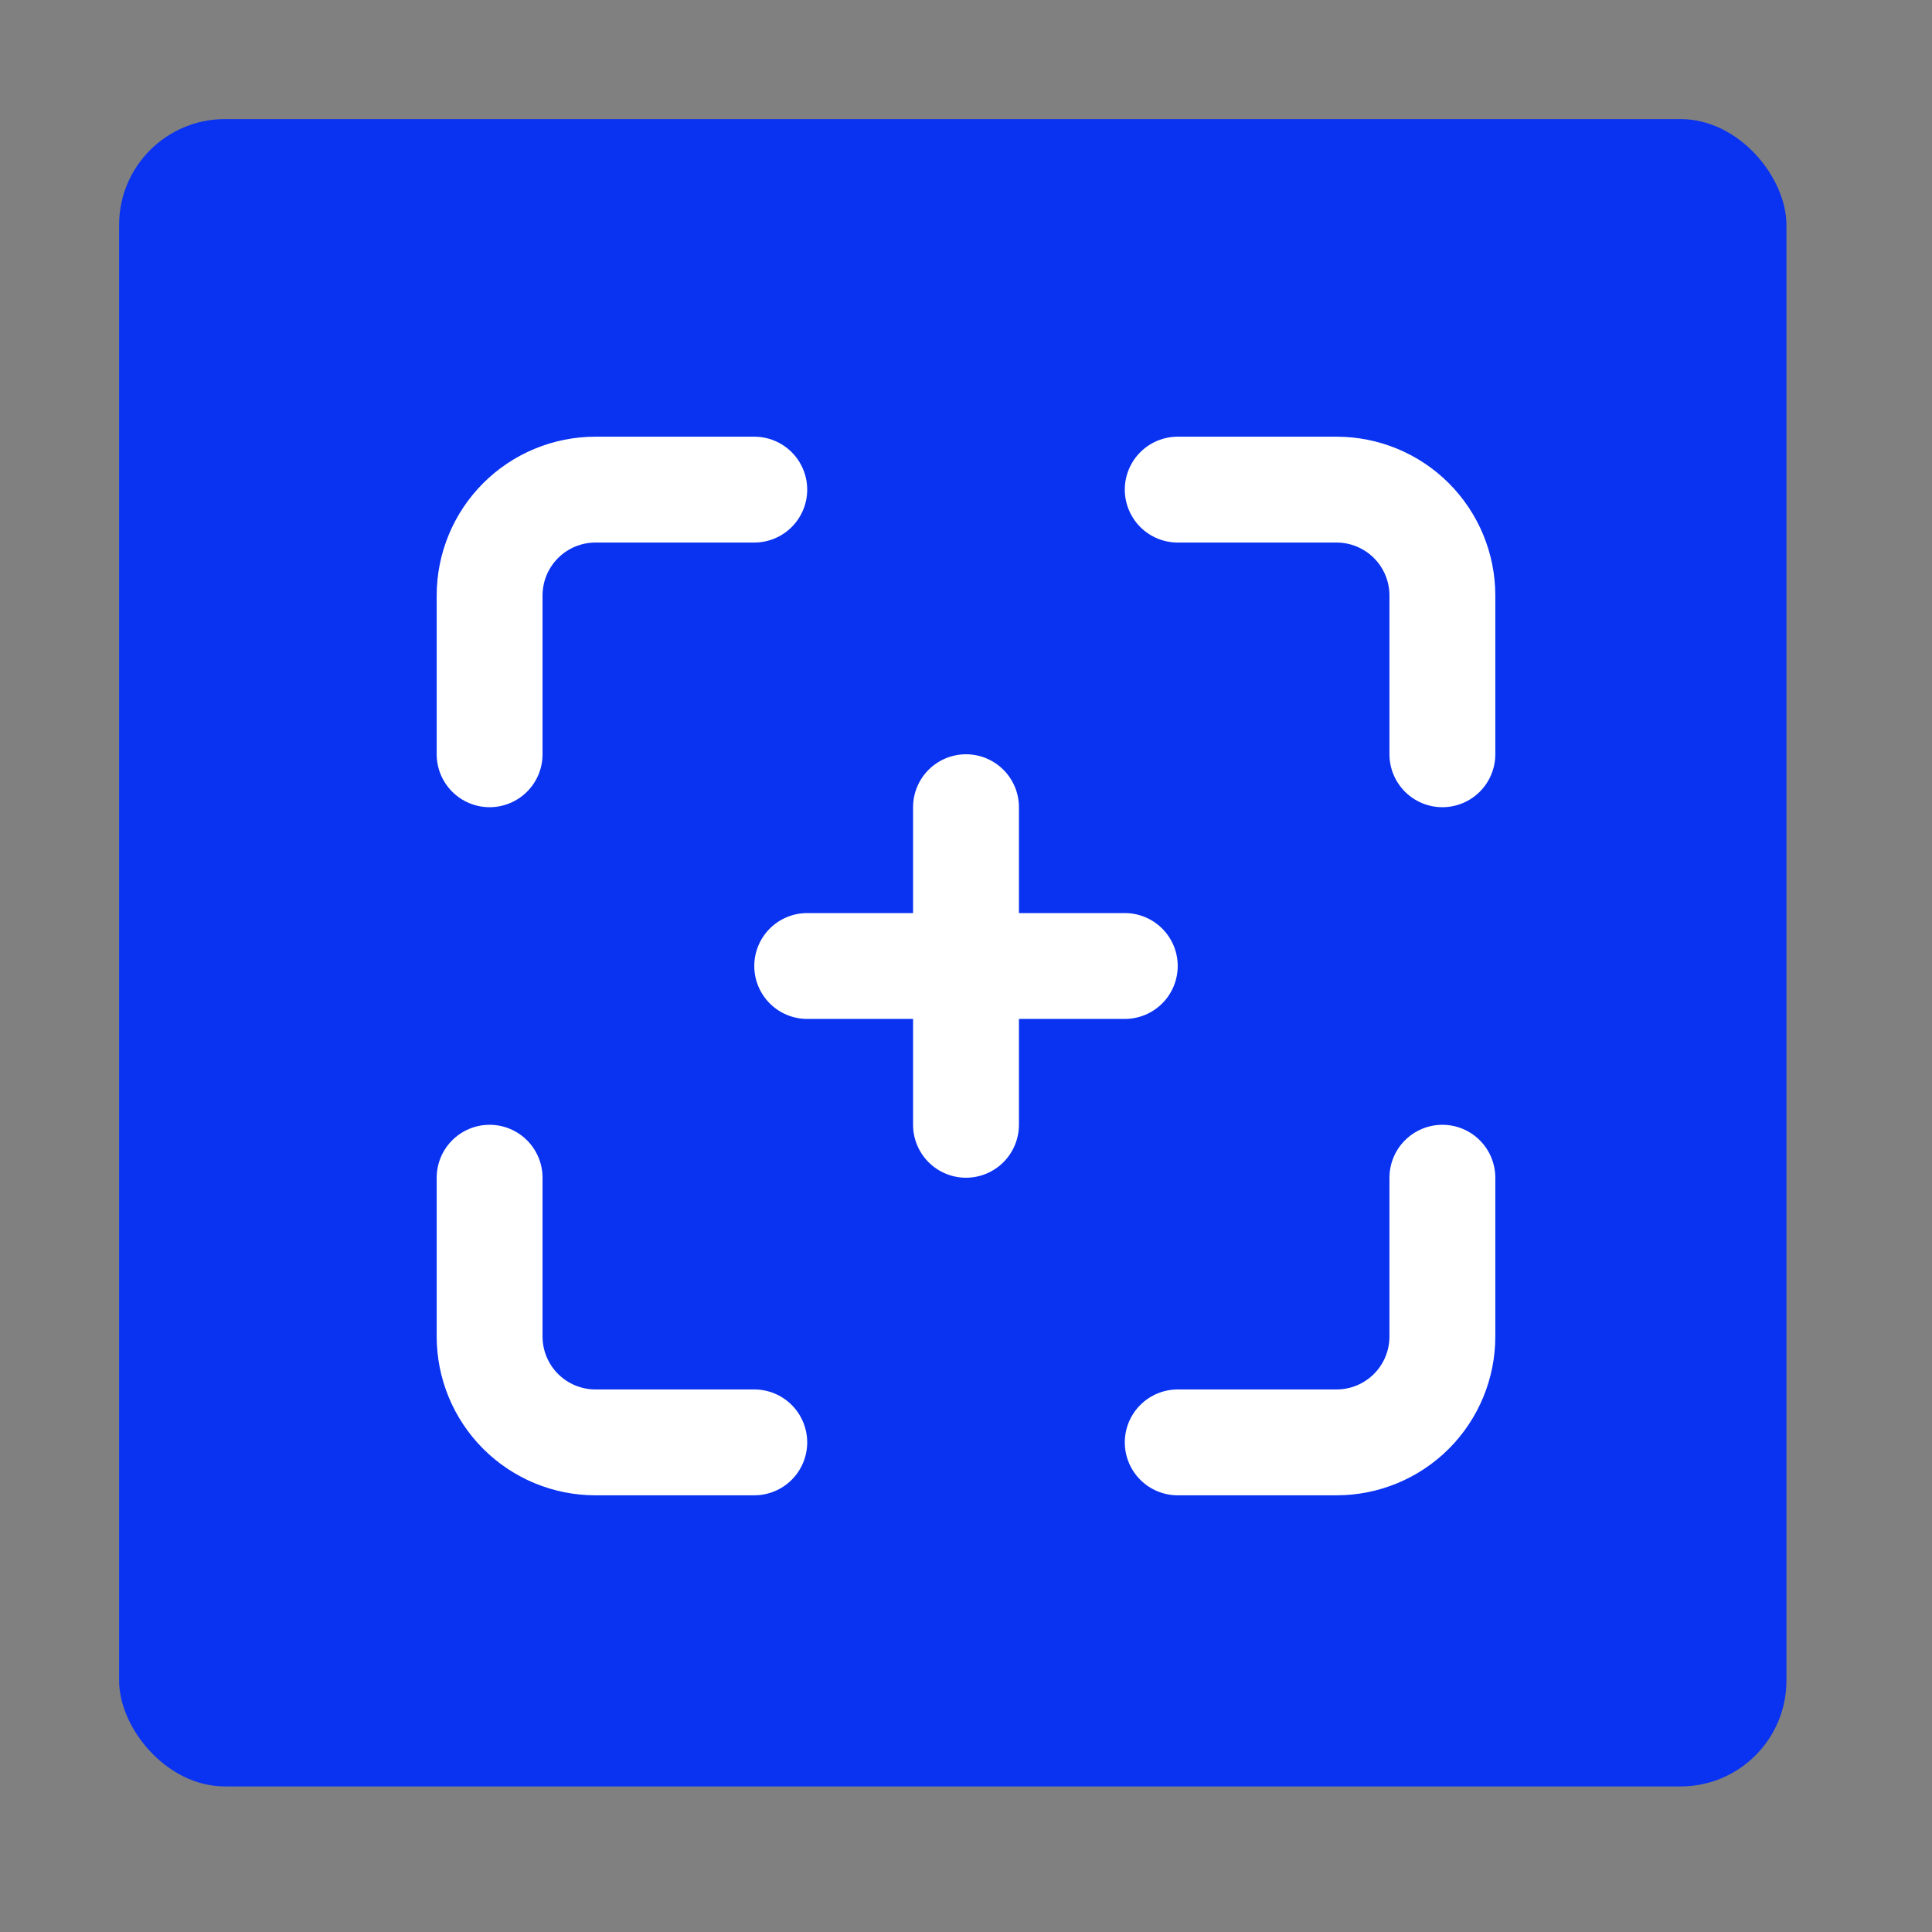
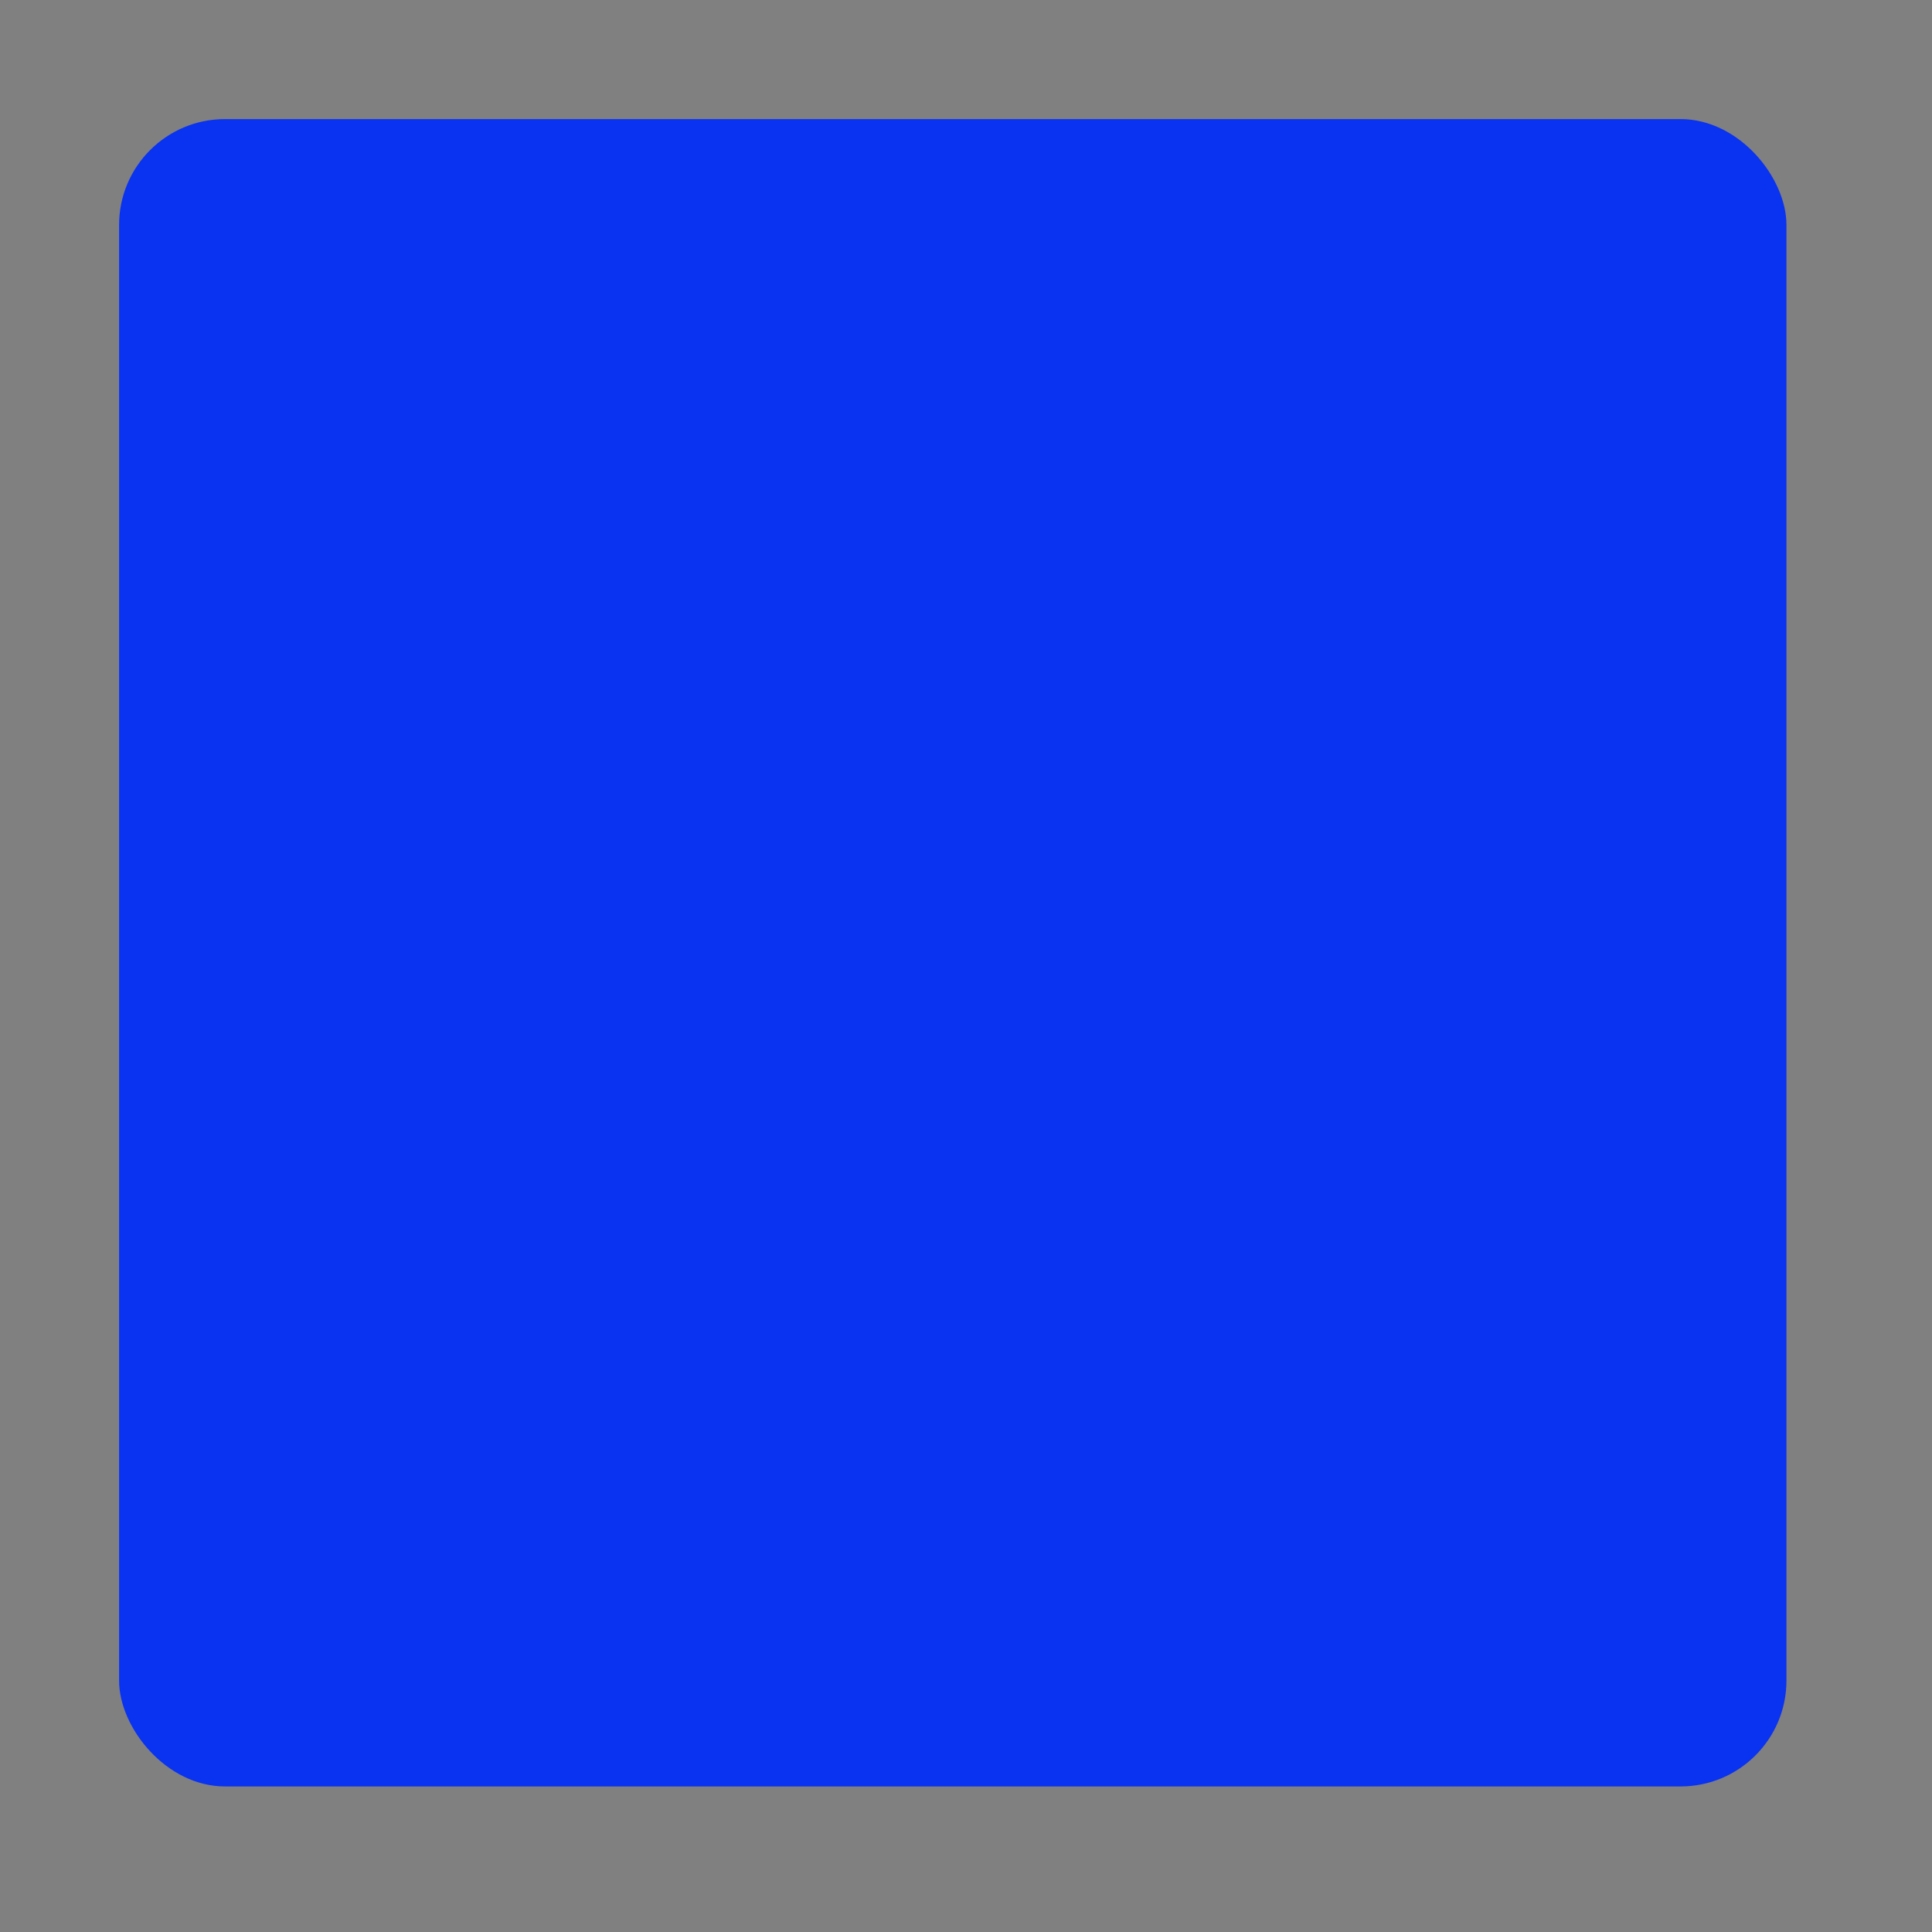
<svg xmlns="http://www.w3.org/2000/svg" width="73" height="73" viewBox="0 0 73 73" fill="none">
  <rect x="0" y="0" width="73" height="73" fill="#808080" stroke="none" />
  <rect x="4.5" y="4.5" width="63" height="63" rx="4" fill="#0932F1" />
-   <path d="M28.5 52.5H22.5C21.97 52.5 21.461 52.289 21.086 51.914C20.711 51.539 20.5 51.03 20.5 50.5V44.5C20.5 43.97 20.289 43.461 19.914 43.086C19.539 42.711 19.03 42.5 18.5 42.5C17.97 42.5 17.461 42.711 17.086 43.086C16.711 43.461 16.5 43.97 16.5 44.5V50.5C16.5 52.091 17.132 53.617 18.257 54.743C19.383 55.868 20.909 56.5 22.5 56.5H28.5C29.03 56.5 29.539 56.289 29.914 55.914C30.289 55.539 30.5 55.03 30.5 54.5C30.5 53.97 30.289 53.461 29.914 53.086C29.539 52.711 29.03 52.5 28.5 52.5ZM18.5 30.5C19.03 30.5 19.539 30.289 19.914 29.914C20.289 29.539 20.5 29.03 20.5 28.5V22.5C20.5 21.97 20.711 21.461 21.086 21.086C21.461 20.711 21.97 20.5 22.5 20.5H28.5C29.03 20.5 29.539 20.289 29.914 19.914C30.289 19.539 30.5 19.03 30.5 18.5C30.5 17.97 30.289 17.461 29.914 17.086C29.539 16.711 29.03 16.5 28.5 16.5H22.5C20.909 16.5 19.383 17.132 18.257 18.257C17.132 19.383 16.5 20.909 16.5 22.5V28.5C16.5 29.03 16.711 29.539 17.086 29.914C17.461 30.289 17.97 30.5 18.5 30.5ZM50.5 16.5H44.5C43.97 16.5 43.461 16.711 43.086 17.086C42.711 17.461 42.5 17.97 42.5 18.5C42.5 19.03 42.711 19.539 43.086 19.914C43.461 20.289 43.97 20.5 44.5 20.5H50.5C51.03 20.5 51.539 20.711 51.914 21.086C52.289 21.461 52.5 21.97 52.5 22.5V28.5C52.5 29.03 52.711 29.539 53.086 29.914C53.461 30.289 53.97 30.5 54.5 30.5C55.03 30.5 55.539 30.289 55.914 29.914C56.289 29.539 56.5 29.03 56.5 28.5V22.5C56.5 20.909 55.868 19.383 54.743 18.257C53.617 17.132 52.091 16.5 50.5 16.5ZM44.5 36.5C44.5 35.97 44.289 35.461 43.914 35.086C43.539 34.711 43.03 34.5 42.5 34.5H38.5V30.5C38.5 29.97 38.289 29.461 37.914 29.086C37.539 28.711 37.03 28.5 36.5 28.5C35.97 28.5 35.461 28.711 35.086 29.086C34.711 29.461 34.5 29.97 34.5 30.5V34.5H30.5C29.97 34.5 29.461 34.711 29.086 35.086C28.711 35.461 28.5 35.97 28.5 36.5C28.5 37.03 28.711 37.539 29.086 37.914C29.461 38.289 29.97 38.5 30.5 38.5H34.5V42.5C34.5 43.03 34.711 43.539 35.086 43.914C35.461 44.289 35.97 44.5 36.5 44.5C37.03 44.5 37.539 44.289 37.914 43.914C38.289 43.539 38.5 43.03 38.5 42.5V38.5H42.5C43.03 38.5 43.539 38.289 43.914 37.914C44.289 37.539 44.5 37.03 44.5 36.5ZM54.5 42.5C53.97 42.5 53.461 42.711 53.086 43.086C52.711 43.461 52.5 43.97 52.5 44.5V50.5C52.5 51.03 52.289 51.539 51.914 51.914C51.539 52.289 51.03 52.5 50.5 52.5H44.5C43.97 52.5 43.461 52.711 43.086 53.086C42.711 53.461 42.5 53.97 42.5 54.5C42.5 55.03 42.711 55.539 43.086 55.914C43.461 56.289 43.97 56.5 44.5 56.5H50.5C52.091 56.5 53.617 55.868 54.743 54.743C55.868 53.617 56.5 52.091 56.5 50.5V44.5C56.5 43.97 56.289 43.461 55.914 43.086C55.539 42.711 55.03 42.5 54.5 42.5Z" fill="white" />
</svg>